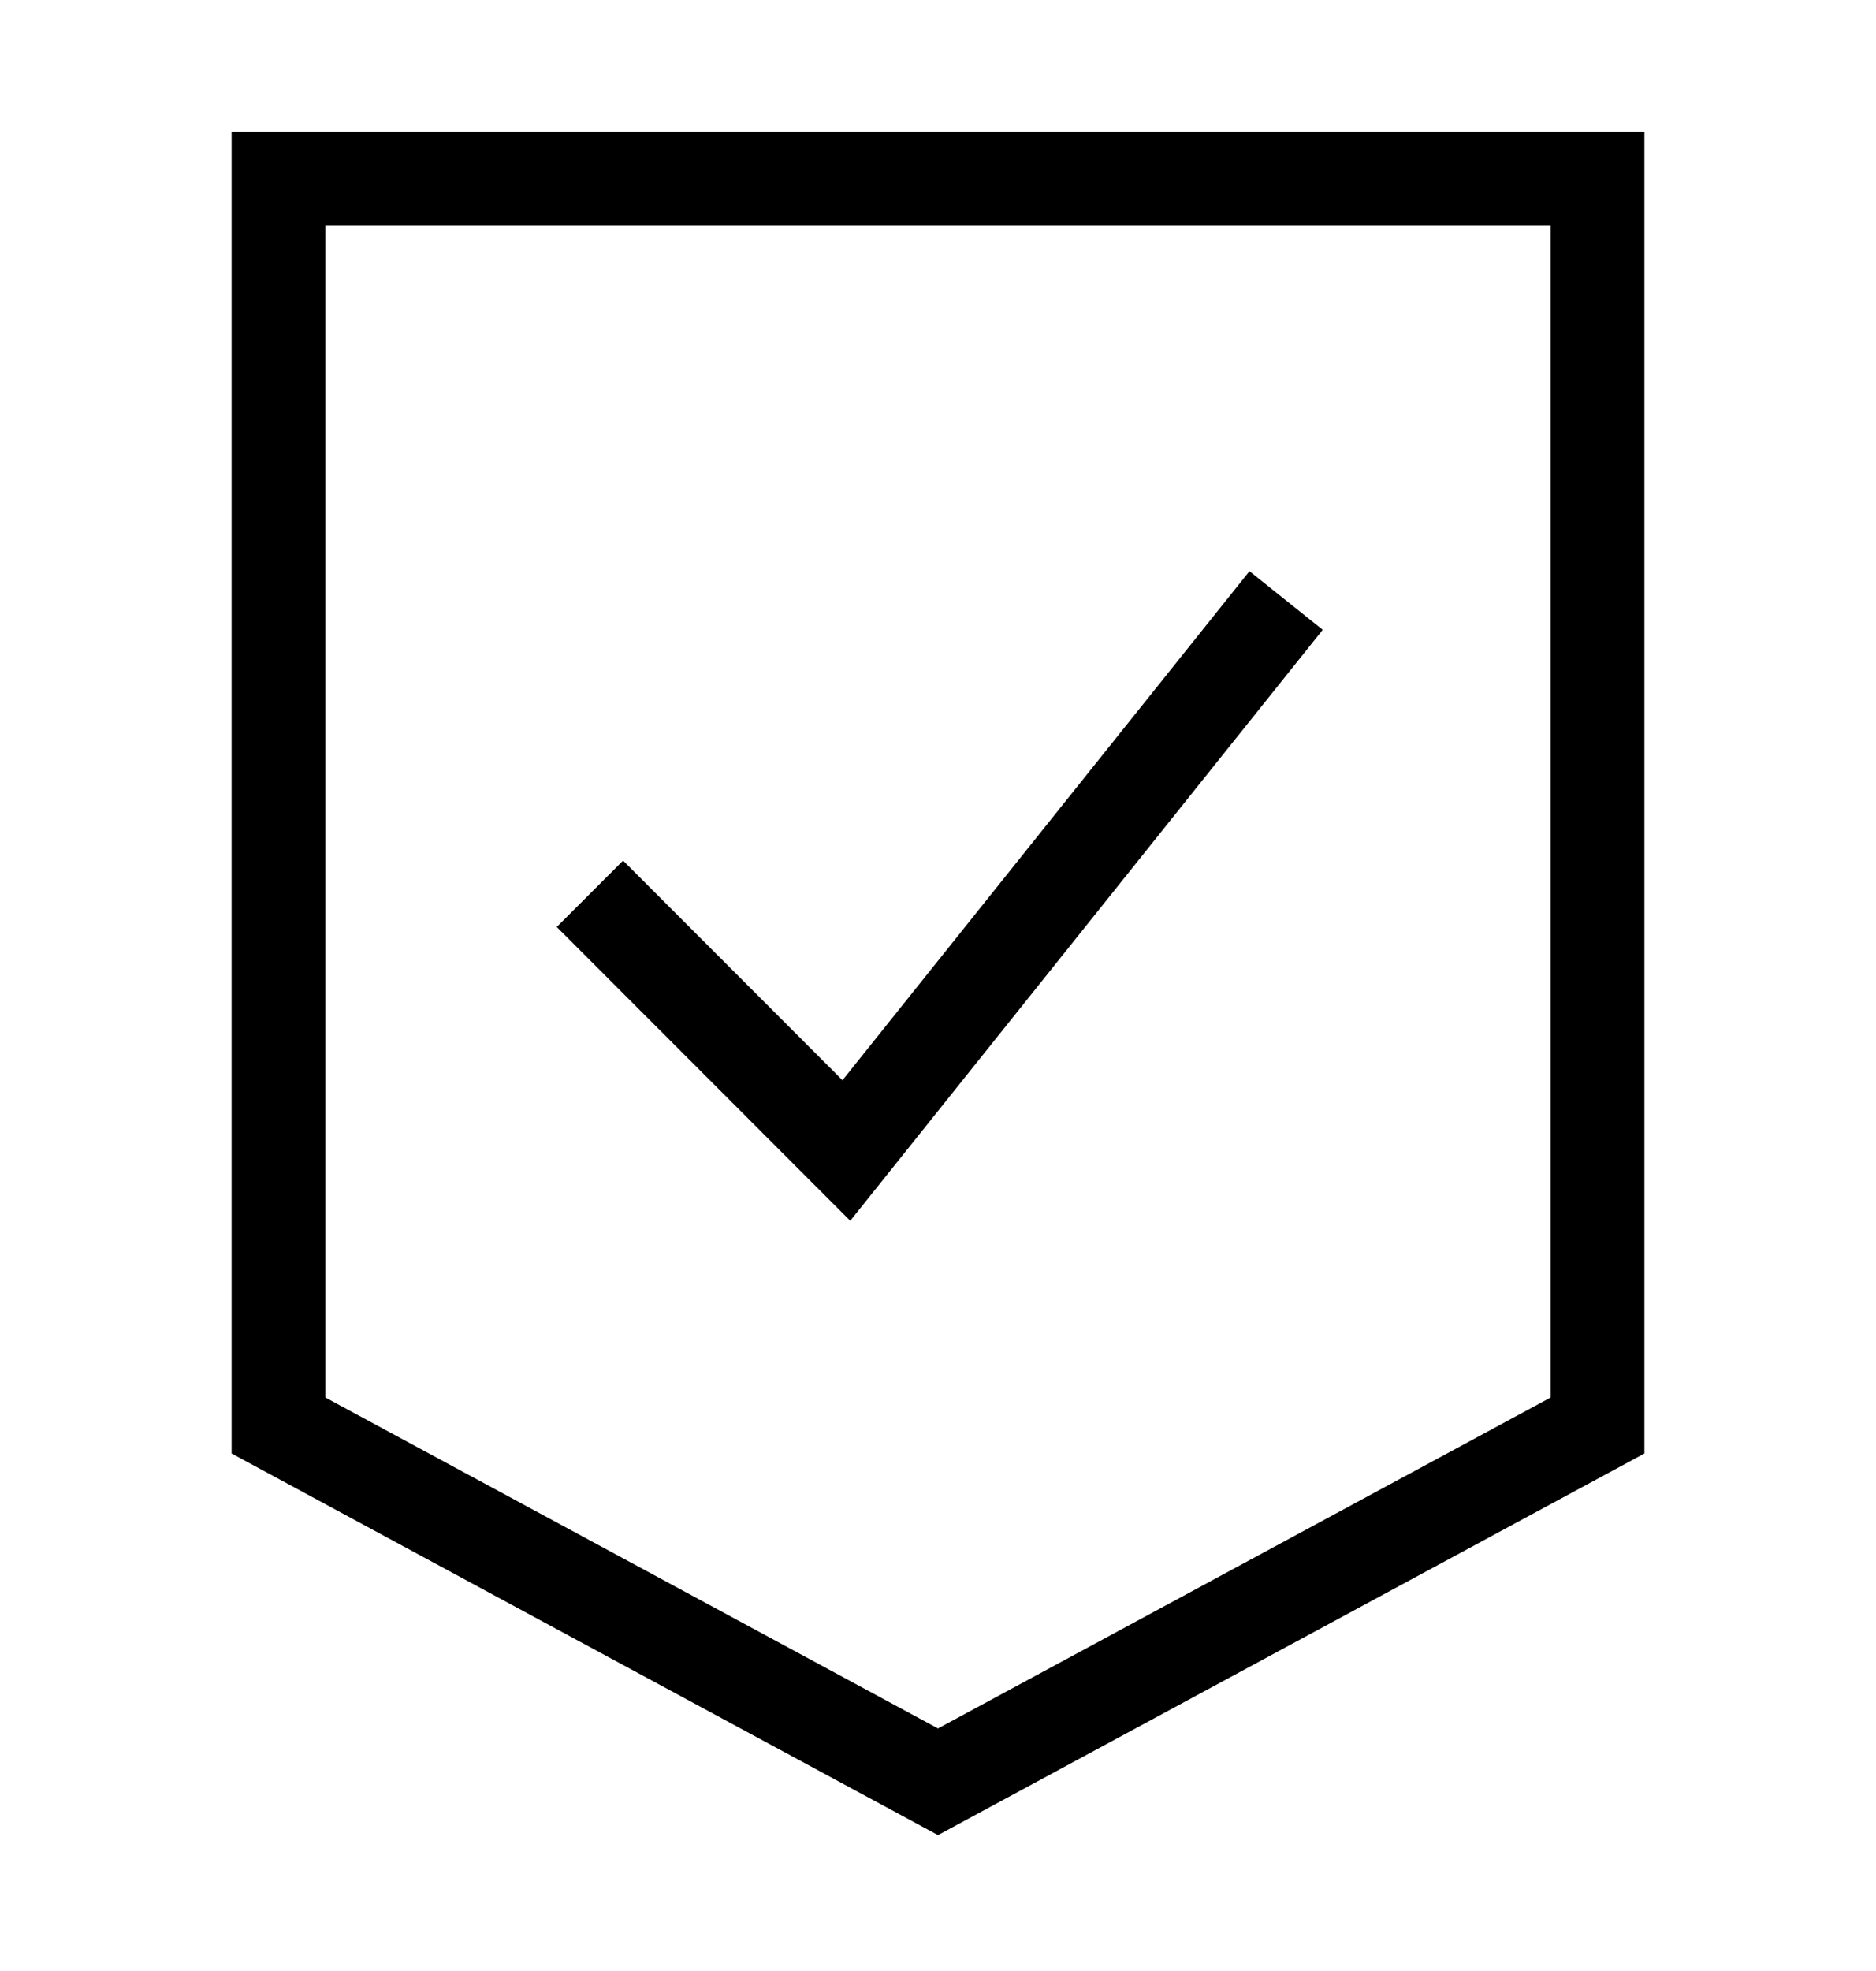
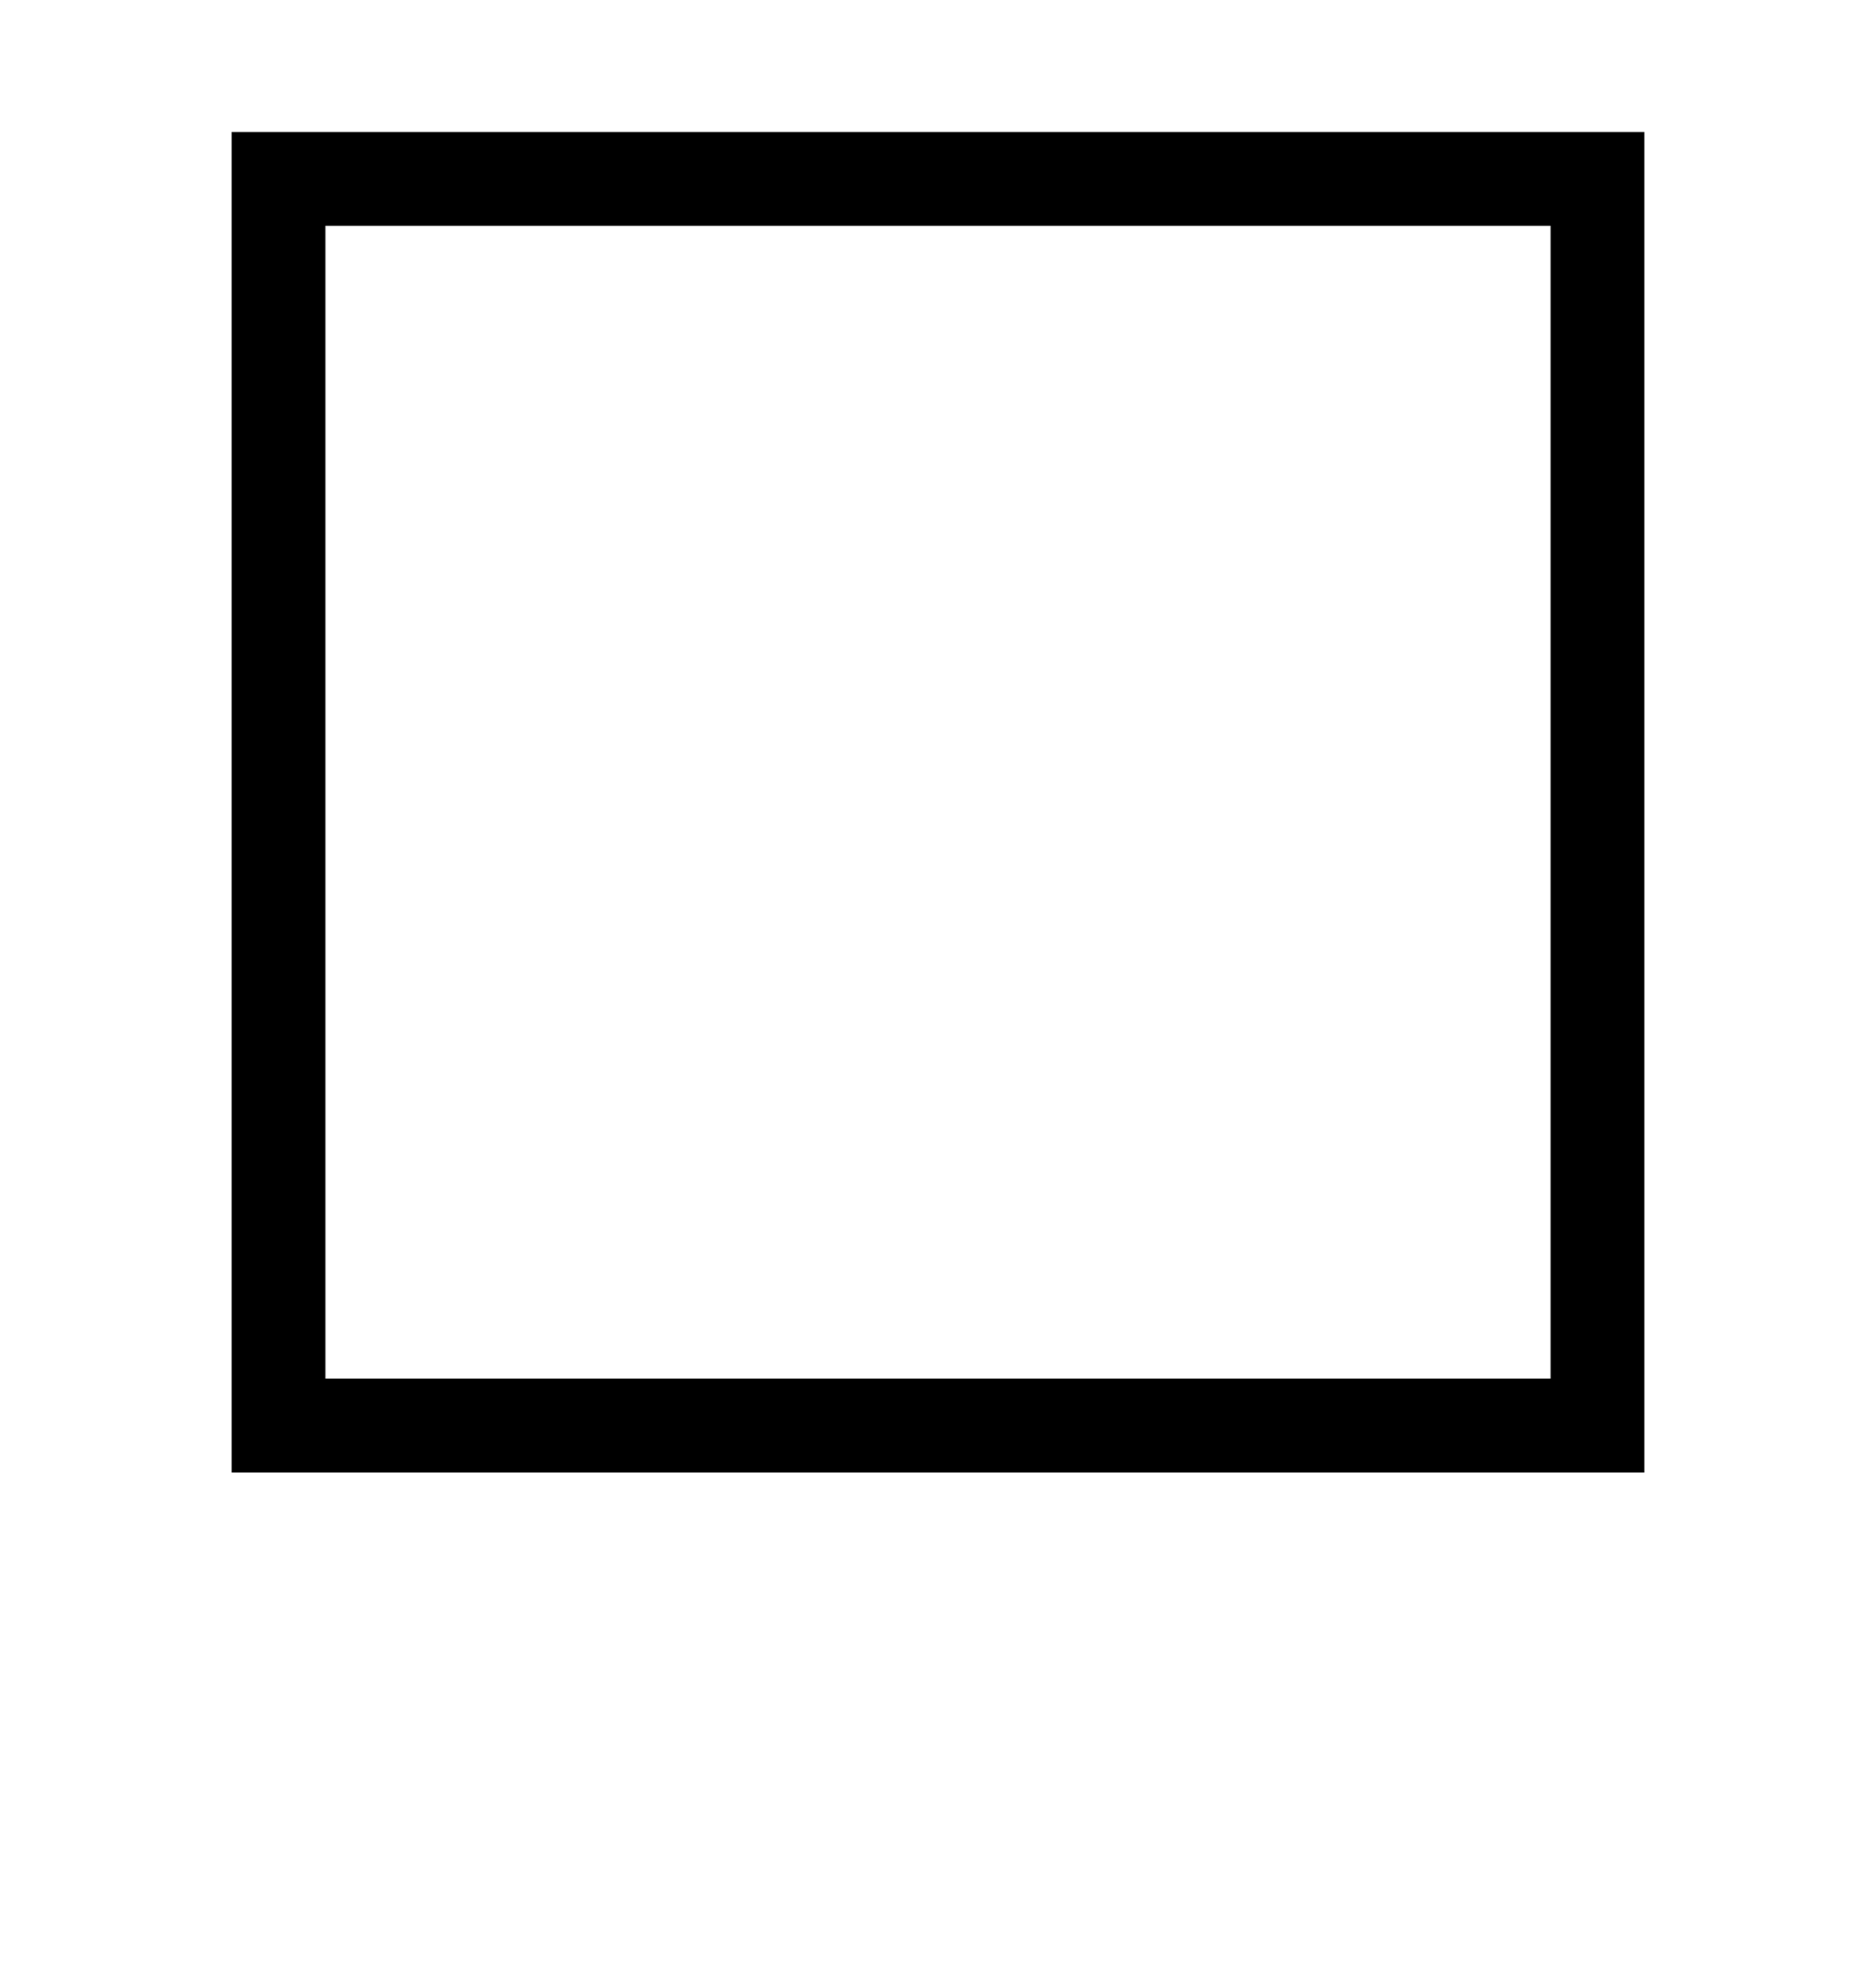
<svg xmlns="http://www.w3.org/2000/svg" fill="none" viewBox="0 0 20 21" height="21" width="20">
-   <path stroke="black" d="M2.969 1.906V15.188L10 18.984L17.031 15.188V1.906H2.969Z" />
-   <path stroke="black" d="M6.289 9.523L9.023 12.258L13.711 6.398" />
+   <path stroke="black" d="M2.969 1.906V15.188L17.031 15.188V1.906H2.969Z" />
</svg>